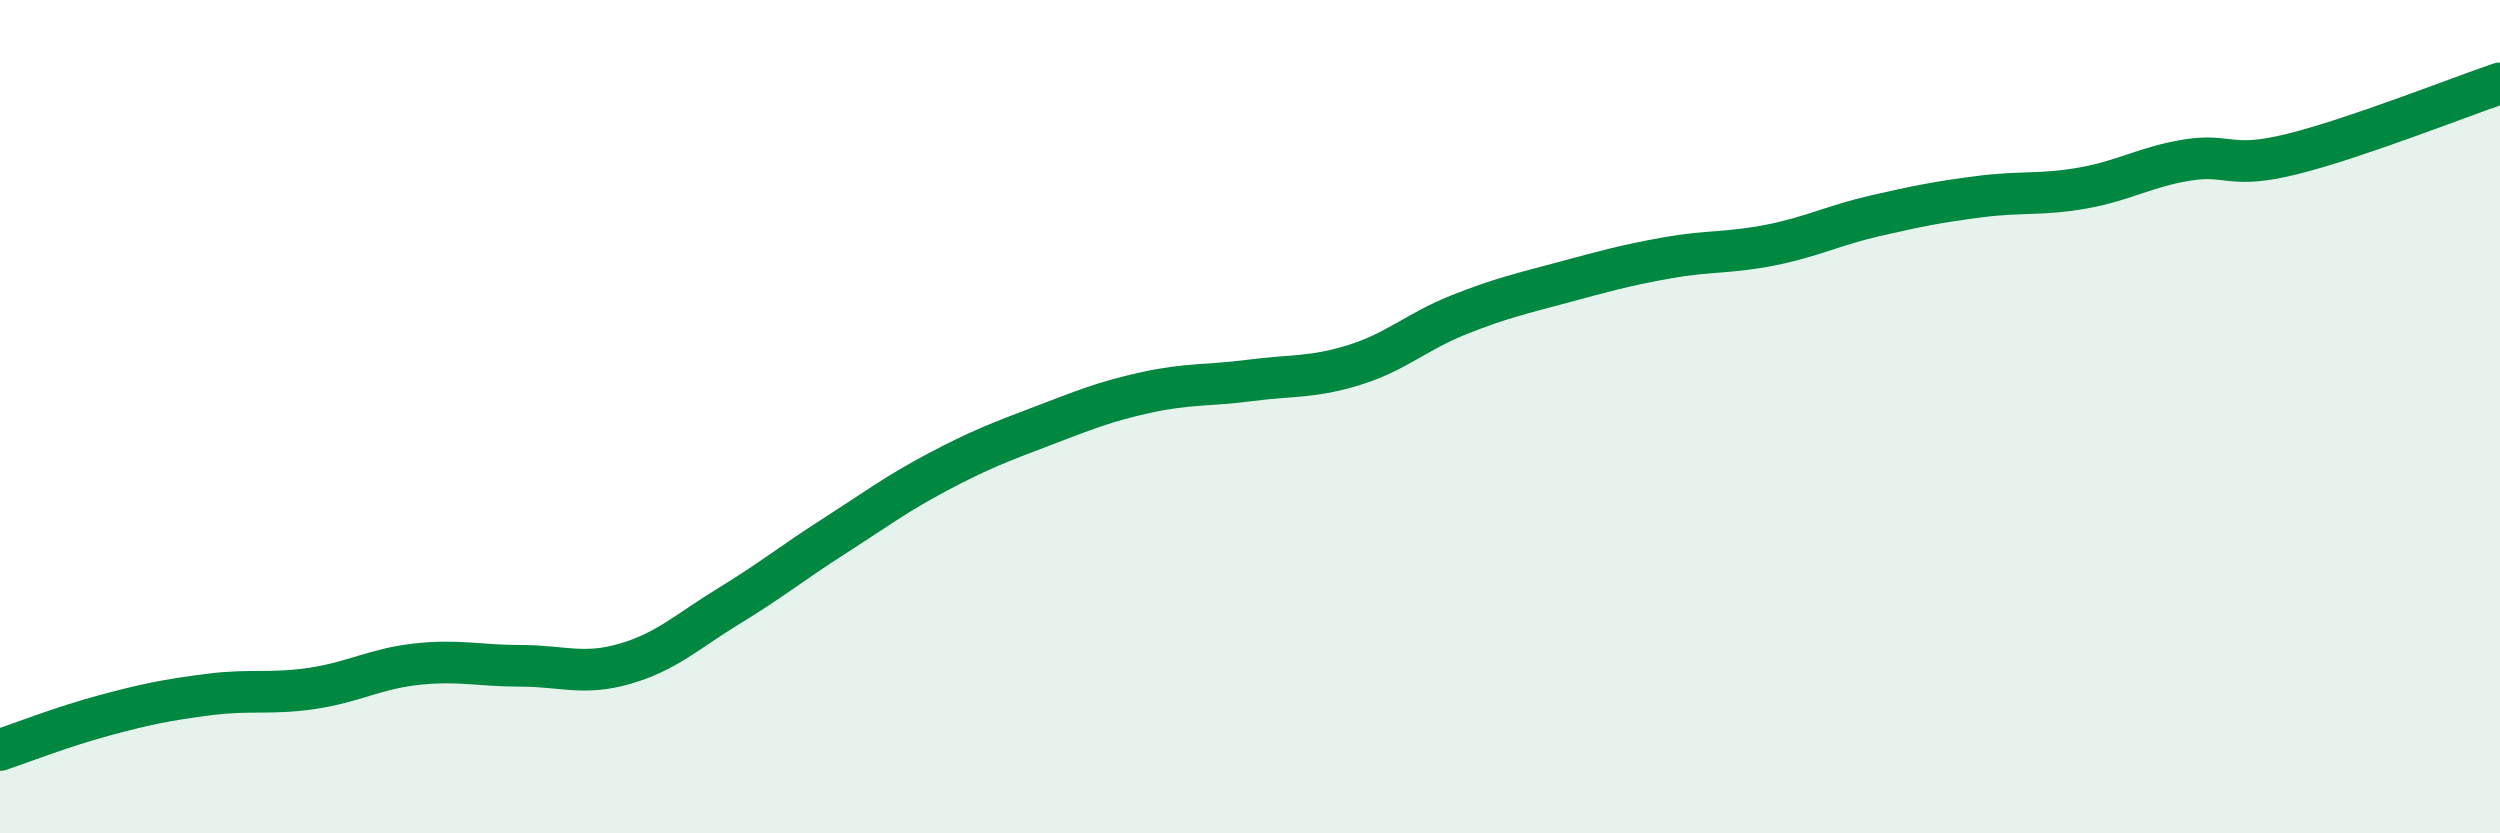
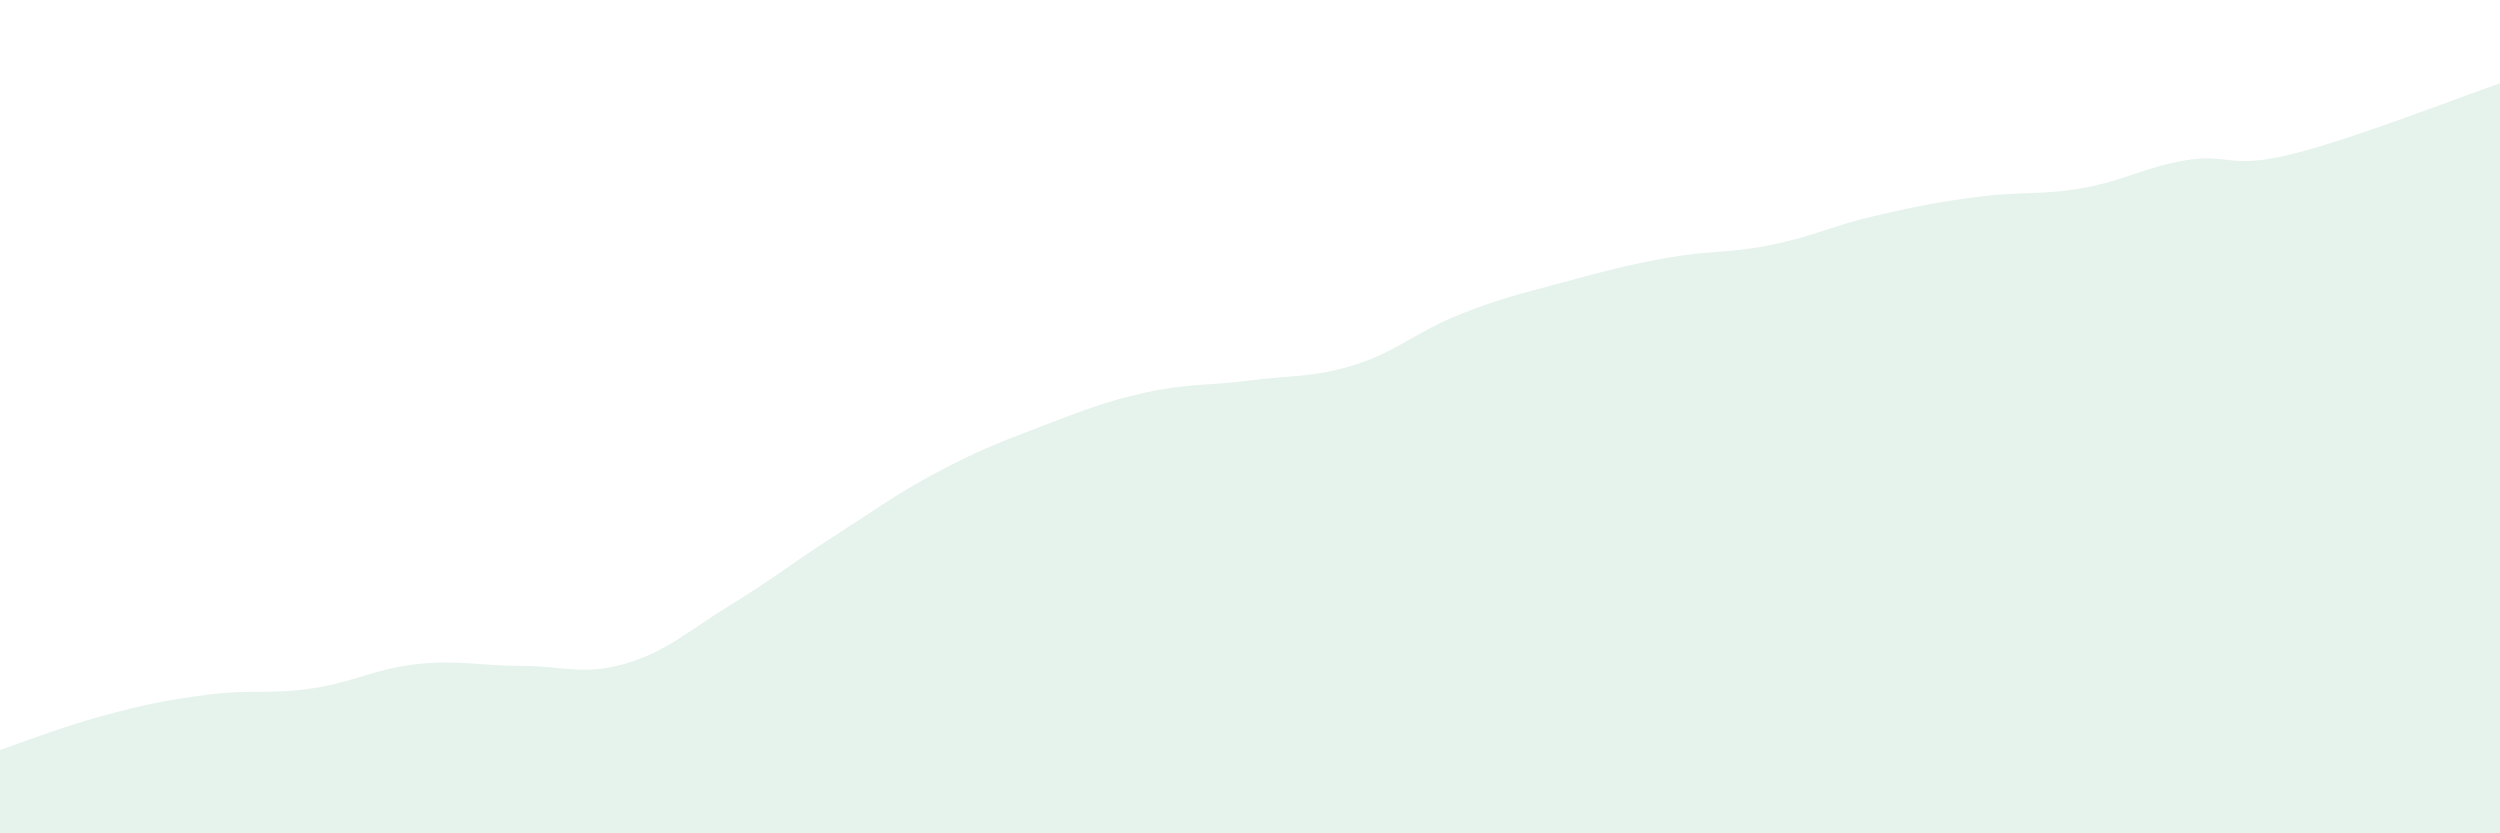
<svg xmlns="http://www.w3.org/2000/svg" width="60" height="20" viewBox="0 0 60 20">
  <path d="M 0,18 C 0.5,17.83 1.5,17.44 2.5,17.17 C 3.5,16.9 4,16.8 5,16.67 C 6,16.54 6.5,16.67 7.5,16.52 C 8.5,16.37 9,16.05 10,15.94 C 11,15.83 11.5,15.98 12.5,15.98 C 13.5,15.98 14,16.22 15,15.93 C 16,15.64 16.5,15.15 17.5,14.54 C 18.5,13.93 19,13.52 20,12.88 C 21,12.24 21.5,11.86 22.5,11.33 C 23.5,10.8 24,10.61 25,10.23 C 26,9.85 26.5,9.64 27.5,9.42 C 28.5,9.2 29,9.26 30,9.13 C 31,9 31.5,9.07 32.5,8.76 C 33.5,8.45 34,7.96 35,7.56 C 36,7.16 36.5,7.05 37.5,6.78 C 38.5,6.51 39,6.37 40,6.19 C 41,6.01 41.5,6.08 42.5,5.88 C 43.5,5.68 44,5.41 45,5.18 C 46,4.95 46.5,4.85 47.5,4.72 C 48.5,4.59 49,4.69 50,4.51 C 51,4.33 51.5,4 52.5,3.84 C 53.5,3.68 53.5,4.07 55,3.7 C 56.5,3.33 59,2.34 60,2L60 20L0 20Z" fill="#008740" opacity="0.1" stroke-linecap="round" stroke-linejoin="round" />
-   <path d="M 0,18 C 0.5,17.83 1.5,17.44 2.5,17.17 C 3.5,16.9 4,16.8 5,16.67 C 6,16.54 6.5,16.67 7.5,16.52 C 8.5,16.37 9,16.05 10,15.94 C 11,15.83 11.5,15.98 12.5,15.98 C 13.5,15.98 14,16.22 15,15.93 C 16,15.64 16.5,15.15 17.5,14.54 C 18.5,13.93 19,13.52 20,12.88 C 21,12.24 21.5,11.86 22.5,11.33 C 23.5,10.8 24,10.61 25,10.23 C 26,9.85 26.5,9.64 27.5,9.42 C 28.5,9.2 29,9.26 30,9.13 C 31,9 31.5,9.07 32.5,8.76 C 33.5,8.45 34,7.96 35,7.56 C 36,7.16 36.5,7.05 37.5,6.78 C 38.5,6.51 39,6.37 40,6.19 C 41,6.01 41.5,6.08 42.5,5.88 C 43.5,5.68 44,5.41 45,5.18 C 46,4.95 46.5,4.85 47.5,4.72 C 48.5,4.59 49,4.69 50,4.51 C 51,4.33 51.5,4 52.5,3.84 C 53.5,3.68 53.5,4.07 55,3.7 C 56.5,3.33 59,2.34 60,2" stroke="#008740" stroke-width="1" fill="none" stroke-linecap="round" stroke-linejoin="round" />
</svg>